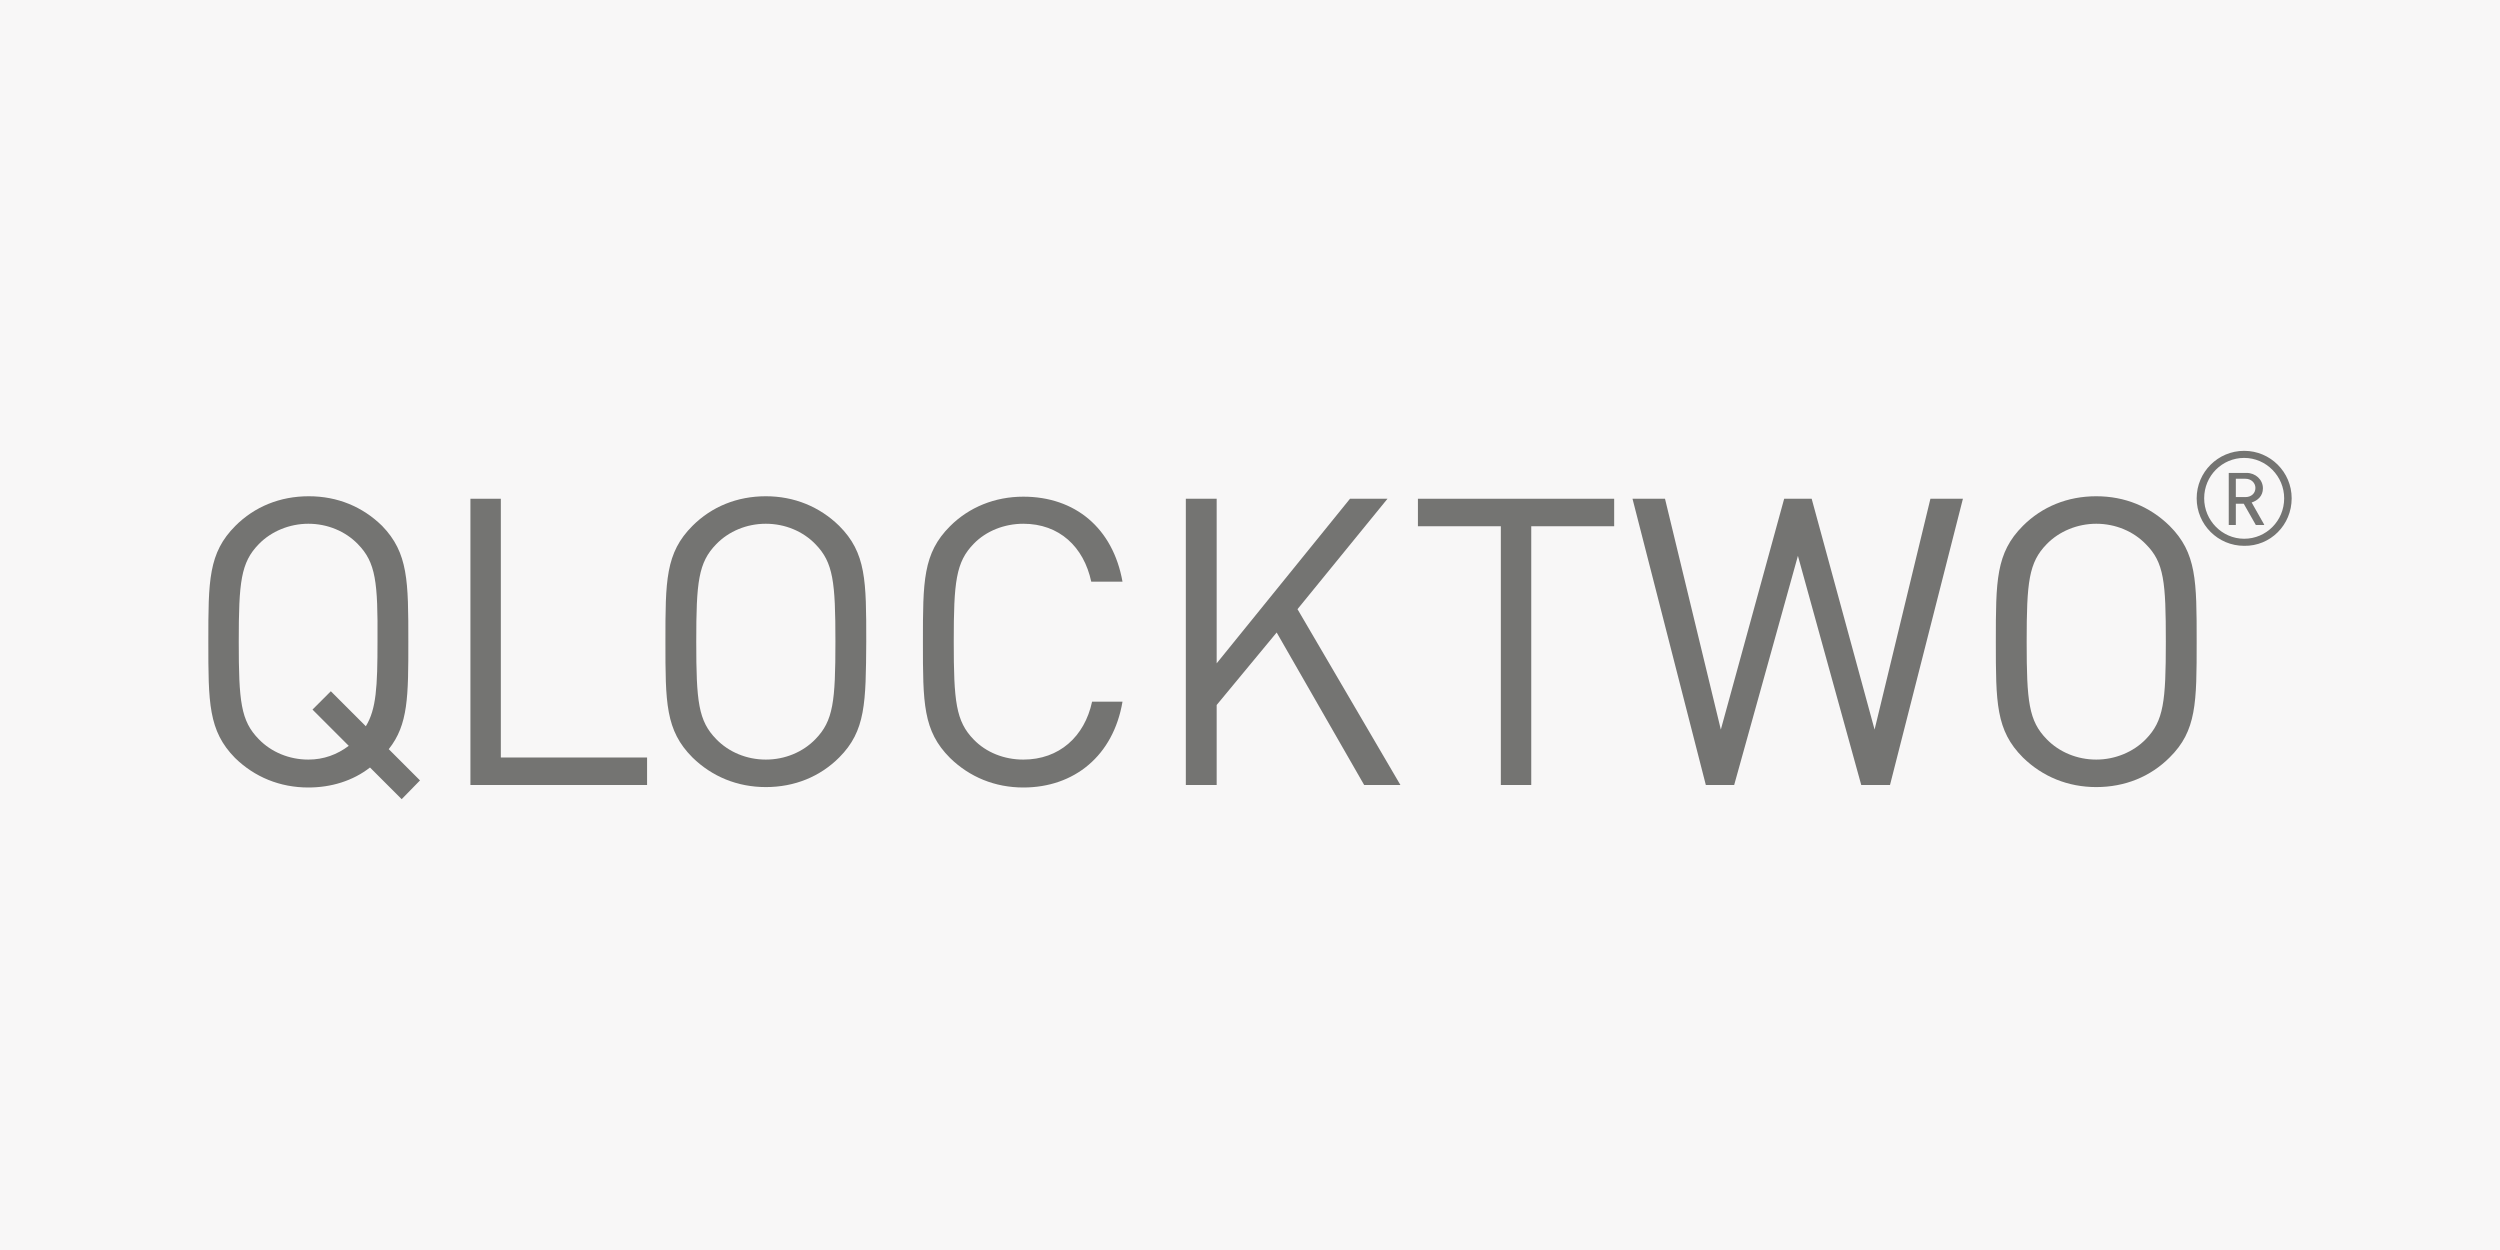
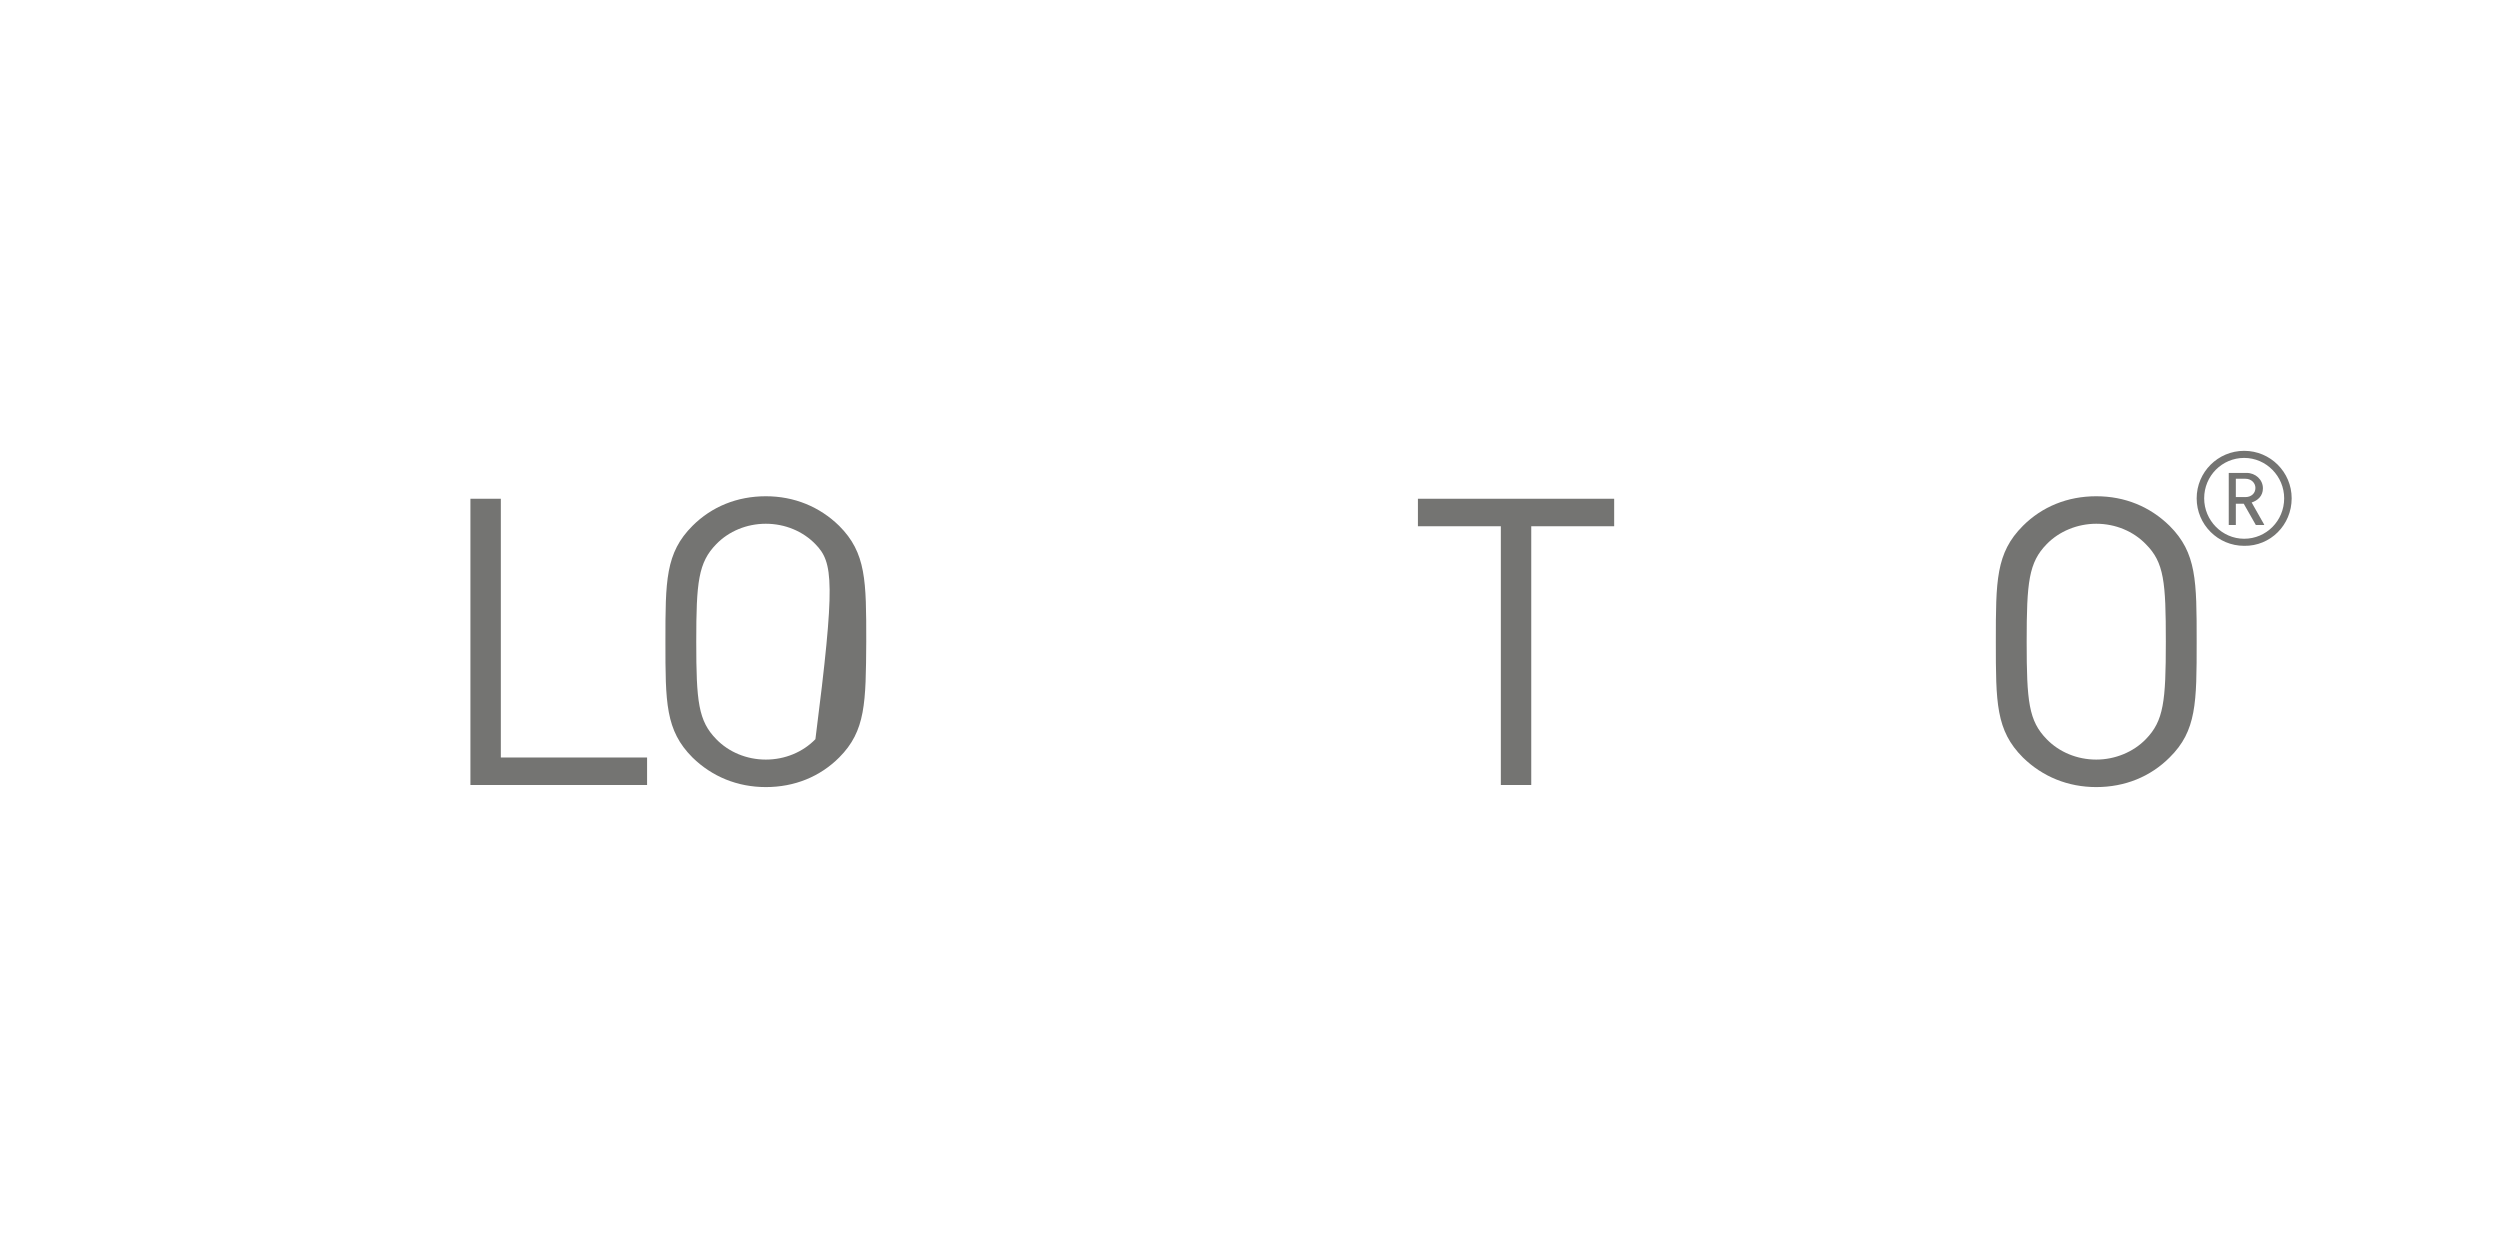
<svg xmlns="http://www.w3.org/2000/svg" version="1.0" id="Lager_1" x="0px" y="0px" viewBox="0 0 600 300" style="enable-background:new 0 0 600 300;" xml:space="preserve">
  <style type="text/css">
	.st0{fill:#F8F7F7;}
	.st1{fill:#747472;}
</style>
-   <rect class="st0" width="600" height="300" />
  <g id="Clip-5">
</g>
  <g>
-     <path class="st1" d="M85.9,130.6c-3-3.1-7.3-4.9-11.9-4.9c-4.5,0-8.9,1.8-11.9,4.9c-4.3,4.4-4.8,9.1-4.8,23.4   c0,14.4,0.5,19,4.8,23.4c3,3.1,7.3,4.9,11.9,4.9c3.7,0,6.9-1.2,9.7-3.3l-8.7-8.7l4.4-4.4l8.4,8.4c2.5-4.1,2.8-9.4,2.8-20.4   C90.7,139.7,90.2,135,85.9,130.6 M96.4,191.8l-7.6-7.6c-4.1,3.2-9.3,4.8-14.8,4.8c-6.8,0-12.9-2.5-17.6-7.1   C50,175.4,50,168.6,50,154c0-14.6,0-21.3,6.5-27.8c4.6-4.6,10.7-7.1,17.6-7.1c6.9,0,12.9,2.5,17.6,7.1C98,132.7,98,139.5,98,154   c0,13.1,0,19.9-4.7,25.8l7.5,7.5L96.4,191.8z" />
    <polygon class="st1" points="112.9,188.4 112.9,119.7 120.2,119.7 120.2,181.8 155.3,181.8 155.3,188.4  " />
-     <path class="st1" d="M195.7,130.6c-3-3.1-7.3-4.9-11.9-4.9s-8.9,1.8-11.9,4.9c-4.3,4.4-4.8,9.1-4.8,23.4c0,14.4,0.5,19,4.8,23.4   c3,3.1,7.3,4.9,11.9,4.9s8.9-1.8,11.9-4.9c4.3-4.4,4.8-9.1,4.8-23.4C200.5,139.7,200,135,195.7,130.6 M201.4,181.8   c-4.6,4.6-10.7,7.1-17.6,7.1c-6.8,0-12.9-2.5-17.6-7.1c-6.5-6.5-6.5-13.2-6.5-27.8c0-14.6,0-21.3,6.5-27.8   c4.6-4.6,10.7-7.1,17.6-7.1c6.8,0,12.9,2.5,17.6,7.1c6.5,6.5,6.5,13.2,6.5,27.8C207.8,168.6,207.8,175.4,201.4,181.8" />
-     <path class="st1" d="M245.6,189c-6.8,0-12.9-2.5-17.6-7.1c-6.5-6.5-6.5-13.2-6.5-27.8c0-14.6,0-21.3,6.5-27.8   c4.6-4.6,10.8-7.1,17.6-7.1c12.4,0,21.5,7.5,23.8,20.4h-7.5c-1.8-8.4-7.7-13.9-16.3-13.9c-4.5,0-8.9,1.7-11.9,4.8   c-4.3,4.4-4.8,9.2-4.8,23.5s0.5,19.1,4.8,23.5c3,3.1,7.3,4.8,11.9,4.8c8.6,0,14.7-5.5,16.5-13.9h7.3   C267.2,181.4,257.8,189,245.6,189" />
-     <polygon class="st1" points="327.4,188.4 306.4,151.8 292,169.2 292,188.4 284.6,188.4 284.6,119.7 292,119.7 292,159.2 324,119.7    333,119.7 311.4,146.2 336.1,188.4  " />
+     <path class="st1" d="M195.7,130.6c-3-3.1-7.3-4.9-11.9-4.9s-8.9,1.8-11.9,4.9c-4.3,4.4-4.8,9.1-4.8,23.4c0,14.4,0.5,19,4.8,23.4   c3,3.1,7.3,4.9,11.9,4.9s8.9-1.8,11.9-4.9C200.5,139.7,200,135,195.7,130.6 M201.4,181.8   c-4.6,4.6-10.7,7.1-17.6,7.1c-6.8,0-12.9-2.5-17.6-7.1c-6.5-6.5-6.5-13.2-6.5-27.8c0-14.6,0-21.3,6.5-27.8   c4.6-4.6,10.7-7.1,17.6-7.1c6.8,0,12.9,2.5,17.6,7.1c6.5,6.5,6.5,13.2,6.5,27.8C207.8,168.6,207.8,175.4,201.4,181.8" />
    <polygon class="st1" points="367.5,126.3 367.5,188.4 360.2,188.4 360.2,126.3 340.3,126.3 340.3,119.7 387.4,119.7 387.4,126.3     " />
-     <polygon class="st1" points="453.6,188.4 446.7,188.4 431.5,133.4 416.2,188.4 409.4,188.4 391.8,119.7 399.6,119.7 413,175.1    428.2,119.7 434.8,119.7 449.9,175.1 463.3,119.7 471.1,119.7  " />
    <path class="st1" d="M515,130.6c-3-3.1-7.3-4.9-11.9-4.9c-4.5,0-8.9,1.8-11.9,4.9c-4.3,4.4-4.8,9.1-4.8,23.4   c0,14.4,0.5,19,4.8,23.4c3,3.1,7.3,4.9,11.9,4.9c4.5,0,8.9-1.8,11.9-4.9c4.3-4.4,4.8-9.1,4.8-23.4C519.8,139.7,519.4,135,515,130.6    M520.7,181.8c-4.6,4.6-10.7,7.1-17.6,7.1c-6.8,0-12.9-2.5-17.6-7.1c-6.5-6.5-6.5-13.2-6.5-27.8c0-14.6,0-21.3,6.5-27.8   c4.6-4.6,10.7-7.1,17.6-7.1c6.9,0,12.9,2.5,17.6,7.1c6.5,6.5,6.5,13.2,6.5,27.8C527.2,168.6,527.2,175.4,520.7,181.8" />
    <path class="st1" d="M541.3,117.1c0,1.3-1,2.2-2.4,2.2h-2.3v-4.4h2.3C540.3,114.9,541.3,115.9,541.3,117.1 M543.4,125.9l-3-5.3   c1.5-0.5,2.7-1.6,2.7-3.4c0-2.1-1.8-3.7-3.9-3.7h-4.3v12.5h1.7v-5.1h1.9l2.9,5.1H543.4z M548.2,119.6c0,5.4-4.3,9.7-9.6,9.7   c-5.3,0-9.6-4.4-9.6-9.7c0-5.4,4.3-9.7,9.6-9.7C543.9,109.9,548.2,114.3,548.2,119.6 M550,119.6c0-6.3-5.1-11.4-11.4-11.4   c-6.3,0-11.4,5.1-11.4,11.4c0,6.3,5.1,11.4,11.4,11.4C544.9,131.1,550,126,550,119.6" />
  </g>
</svg>